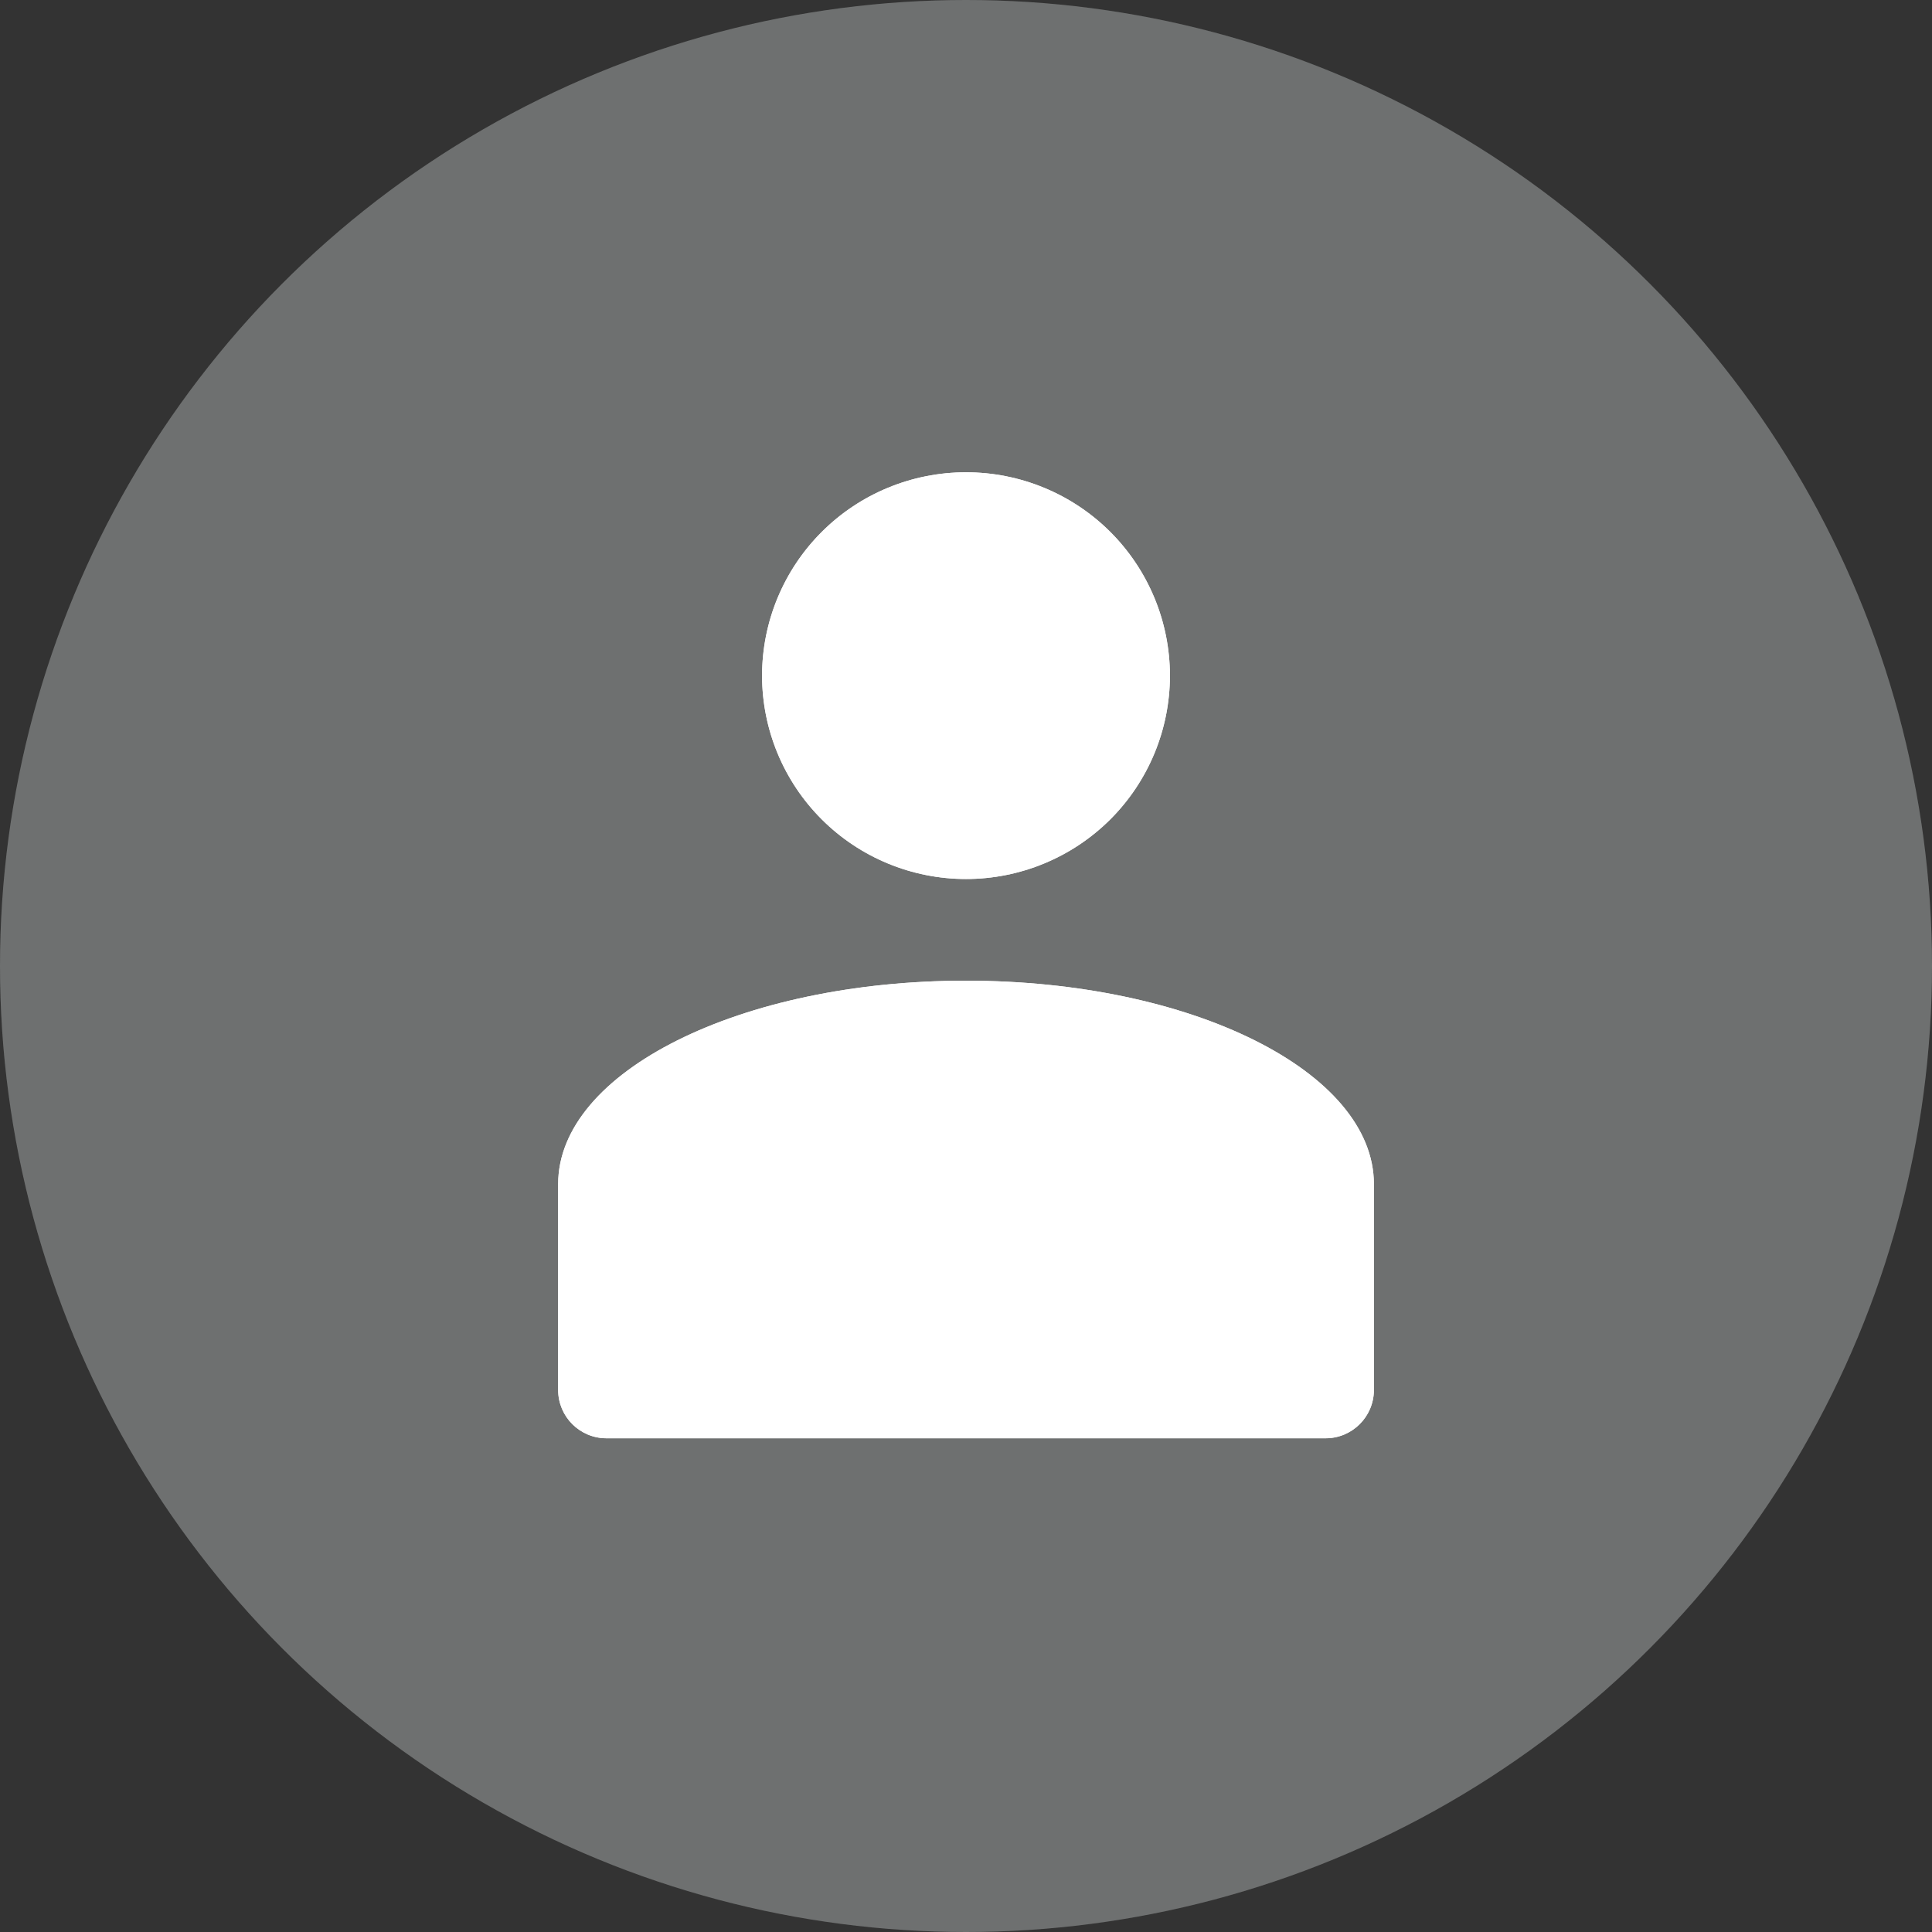
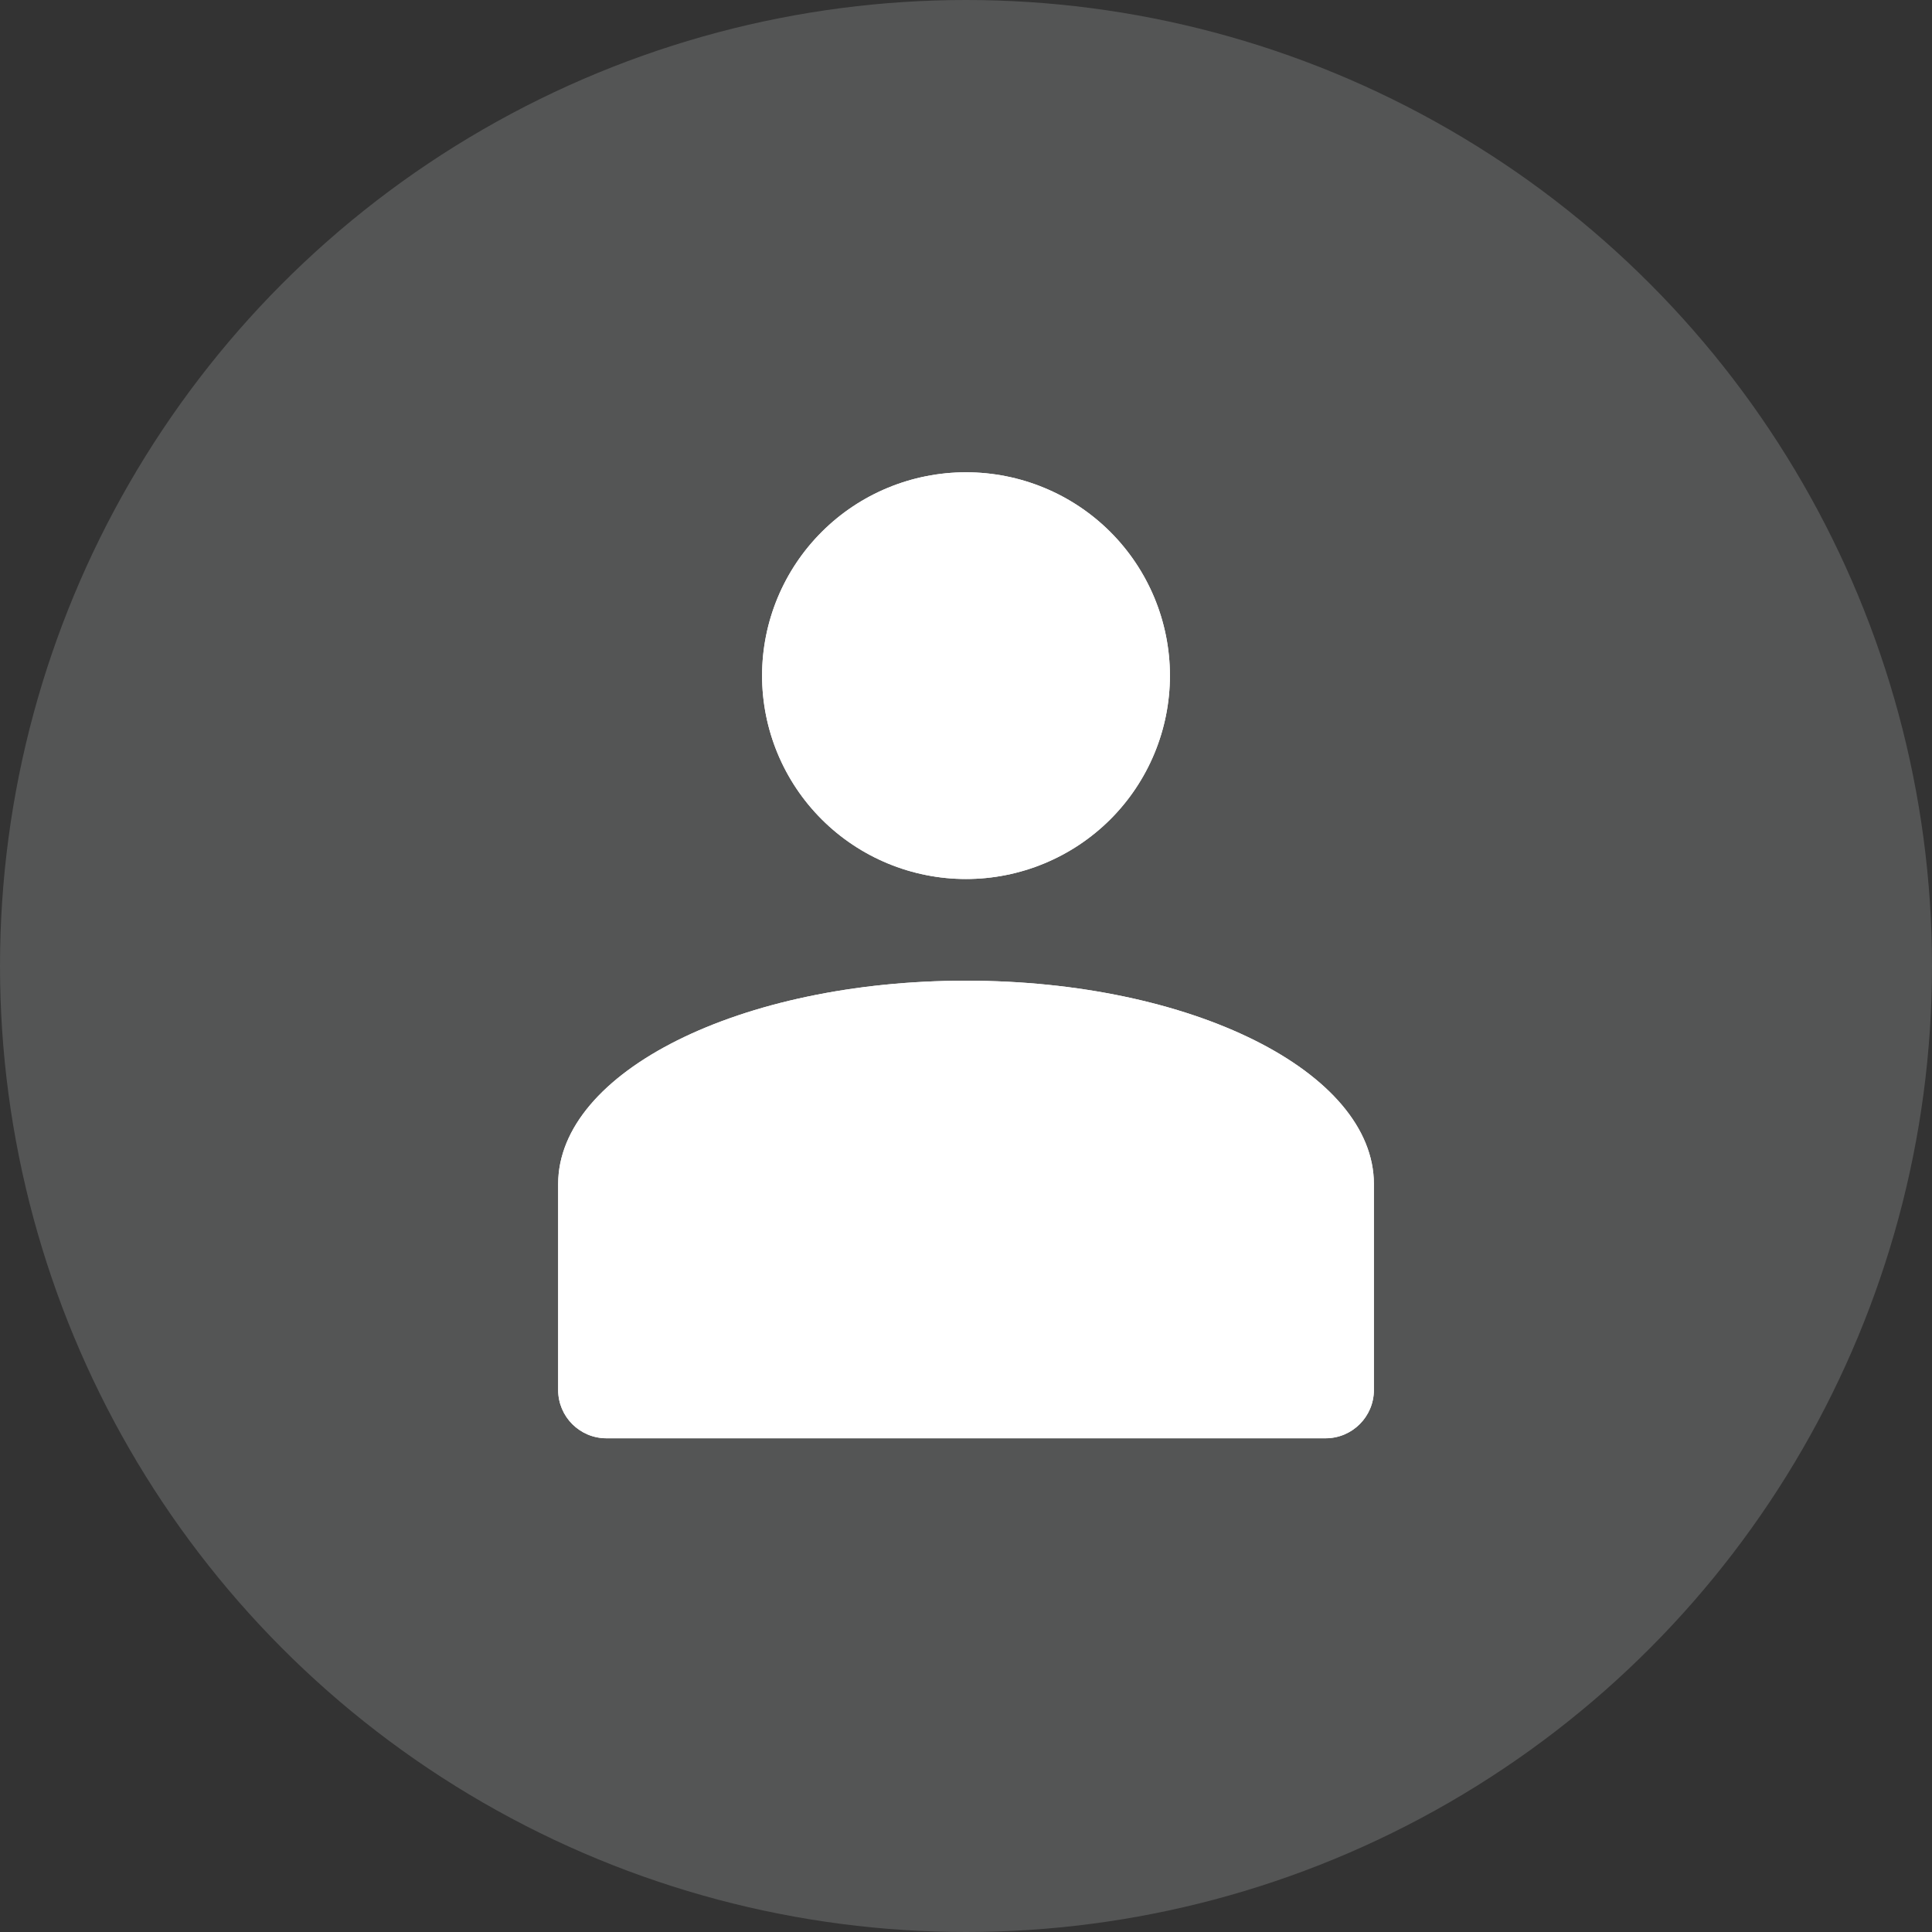
<svg xmlns="http://www.w3.org/2000/svg" width="40" height="40" viewBox="0 0 40 40" fill="none">
  <rect x="0" y="0" width="40" height="40" fill="#333333" stroke="none" />
  <circle cx="20" cy="20" r="20" fill="#D7DDDE" fill-opacity="0.2" />
-   <circle cx="20" cy="20" r="20" fill="#D7DDDE" fill-opacity="0.2" />
-   <path d="M20 9.778C21.12 9.778 22.194 10.221 22.986 11.011C23.777 11.801 24.222 12.872 24.222 13.988C24.222 15.105 23.777 16.176 22.986 16.966C22.194 17.755 21.12 18.199 20 18.199C18.88 18.199 17.806 17.755 17.015 16.966C16.223 16.176 15.778 15.105 15.778 13.988C15.778 12.872 16.223 11.801 17.015 11.011C17.806 10.221 18.88 9.778 20 9.778ZM20 20.304C24.666 20.304 28.445 22.188 28.445 24.515V28.778C28.445 29.33 27.997 29.778 27.445 29.778H12.556C12.003 29.778 11.556 29.33 11.556 28.778V24.515C11.556 22.188 15.335 20.304 20 20.304Z" fill="white" />
+   <path d="M20 9.778C21.12 9.778 22.194 10.221 22.986 11.011C23.777 11.801 24.222 12.872 24.222 13.988C24.222 15.105 23.777 16.176 22.986 16.966C22.194 17.755 21.12 18.199 20 18.199C18.88 18.199 17.806 17.755 17.015 16.966C16.223 16.176 15.778 15.105 15.778 13.988C15.778 12.872 16.223 11.801 17.015 11.011C17.806 10.221 18.88 9.778 20 9.778M20 20.304C24.666 20.304 28.445 22.188 28.445 24.515V28.778C28.445 29.33 27.997 29.778 27.445 29.778H12.556C12.003 29.778 11.556 29.33 11.556 28.778V24.515C11.556 22.188 15.335 20.304 20 20.304Z" fill="white" />
  <path d="M20 9.778C21.12 9.778 22.194 10.221 22.986 11.011C23.777 11.801 24.222 12.872 24.222 13.988C24.222 15.105 23.777 16.176 22.986 16.966C22.194 17.755 21.12 18.199 20 18.199C18.88 18.199 17.806 17.755 17.015 16.966C16.223 16.176 15.778 15.105 15.778 13.988C15.778 12.872 16.223 11.801 17.015 11.011C17.806 10.221 18.88 9.778 20 9.778ZM20 20.304C24.666 20.304 28.445 22.188 28.445 24.515V28.778C28.445 29.33 27.997 29.778 27.445 29.778H12.556C12.003 29.778 11.556 29.33 11.556 28.778V24.515C11.556 22.188 15.335 20.304 20 20.304Z" fill="white" />
</svg>